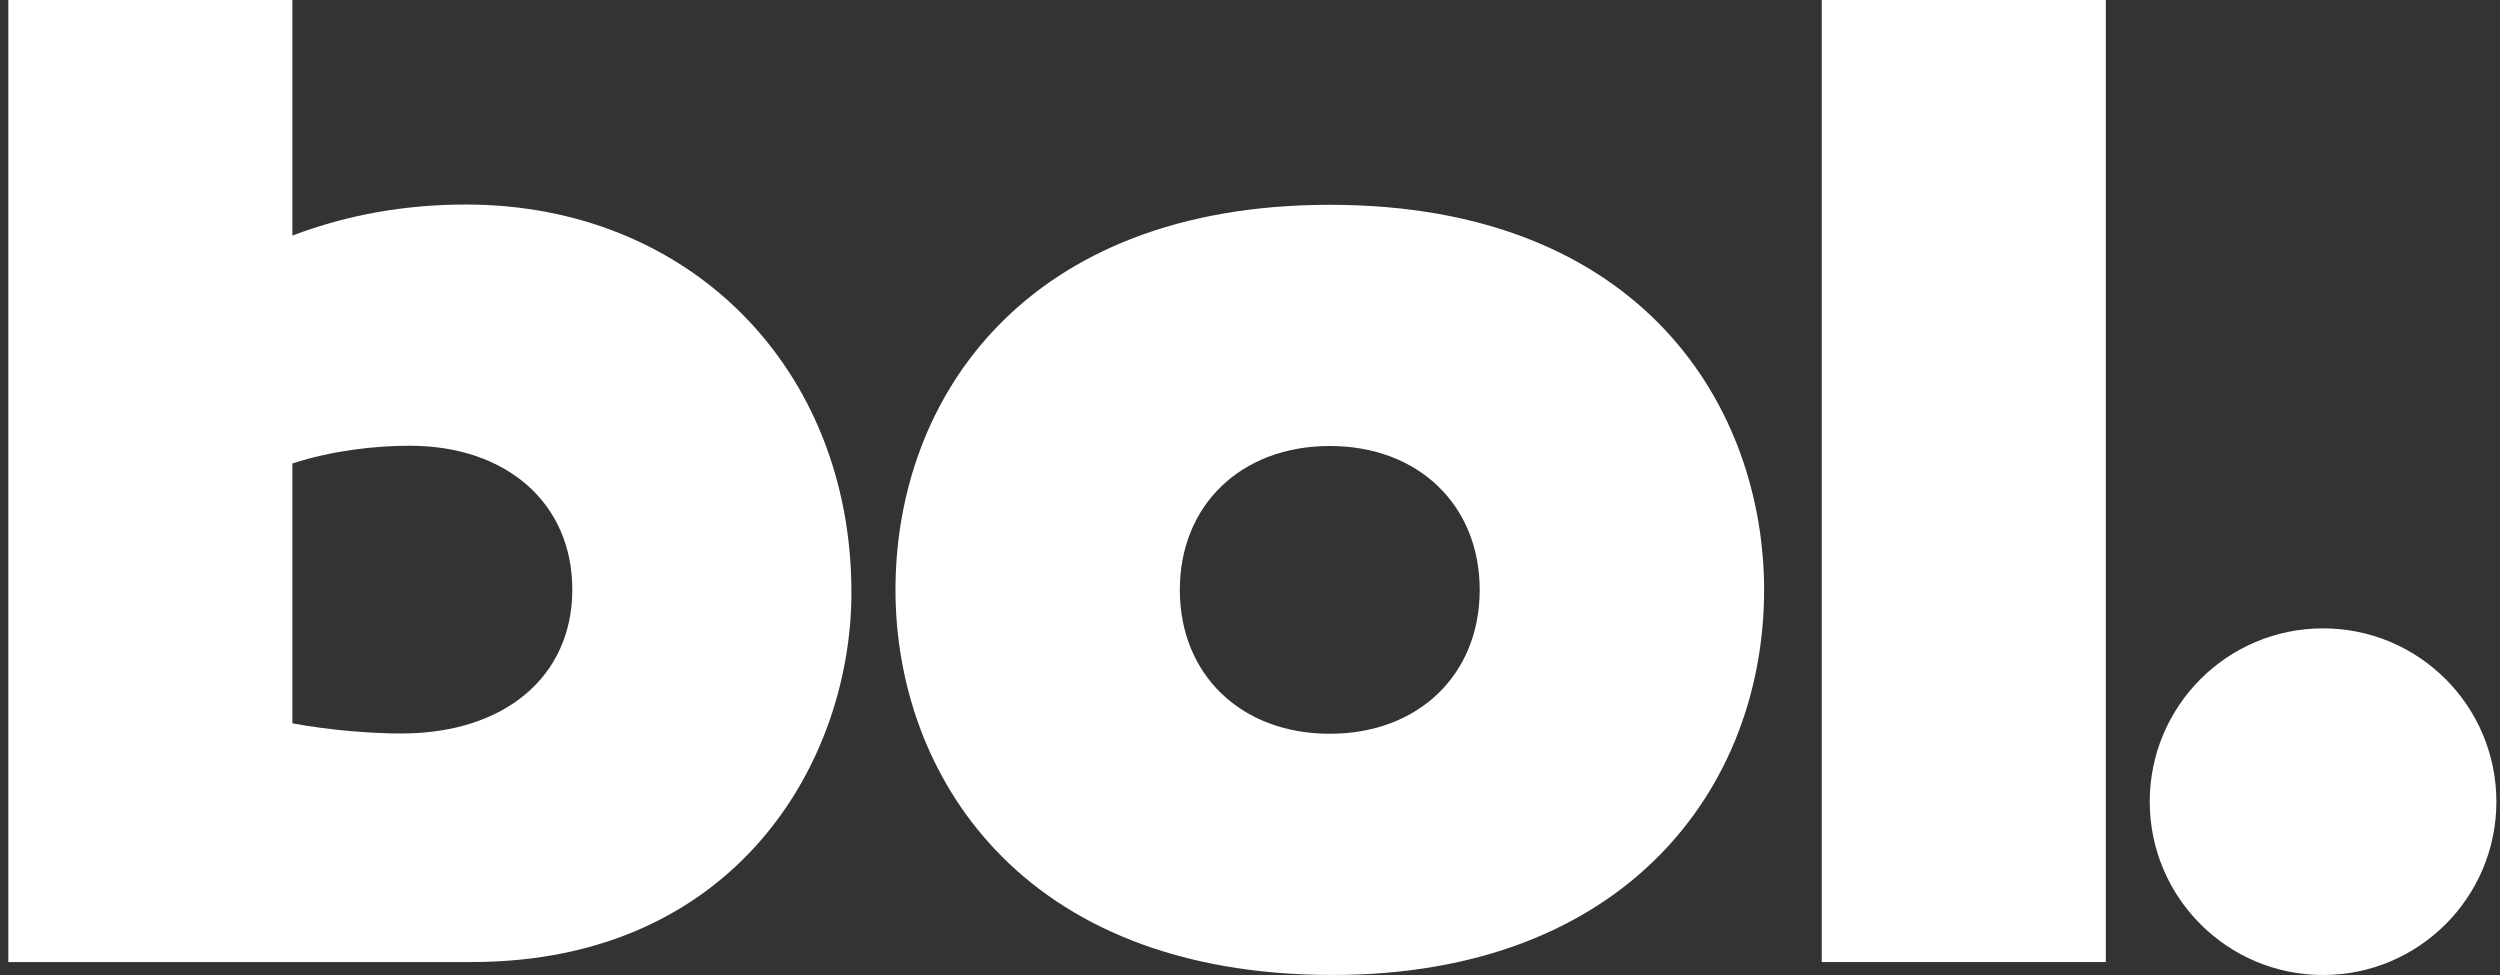
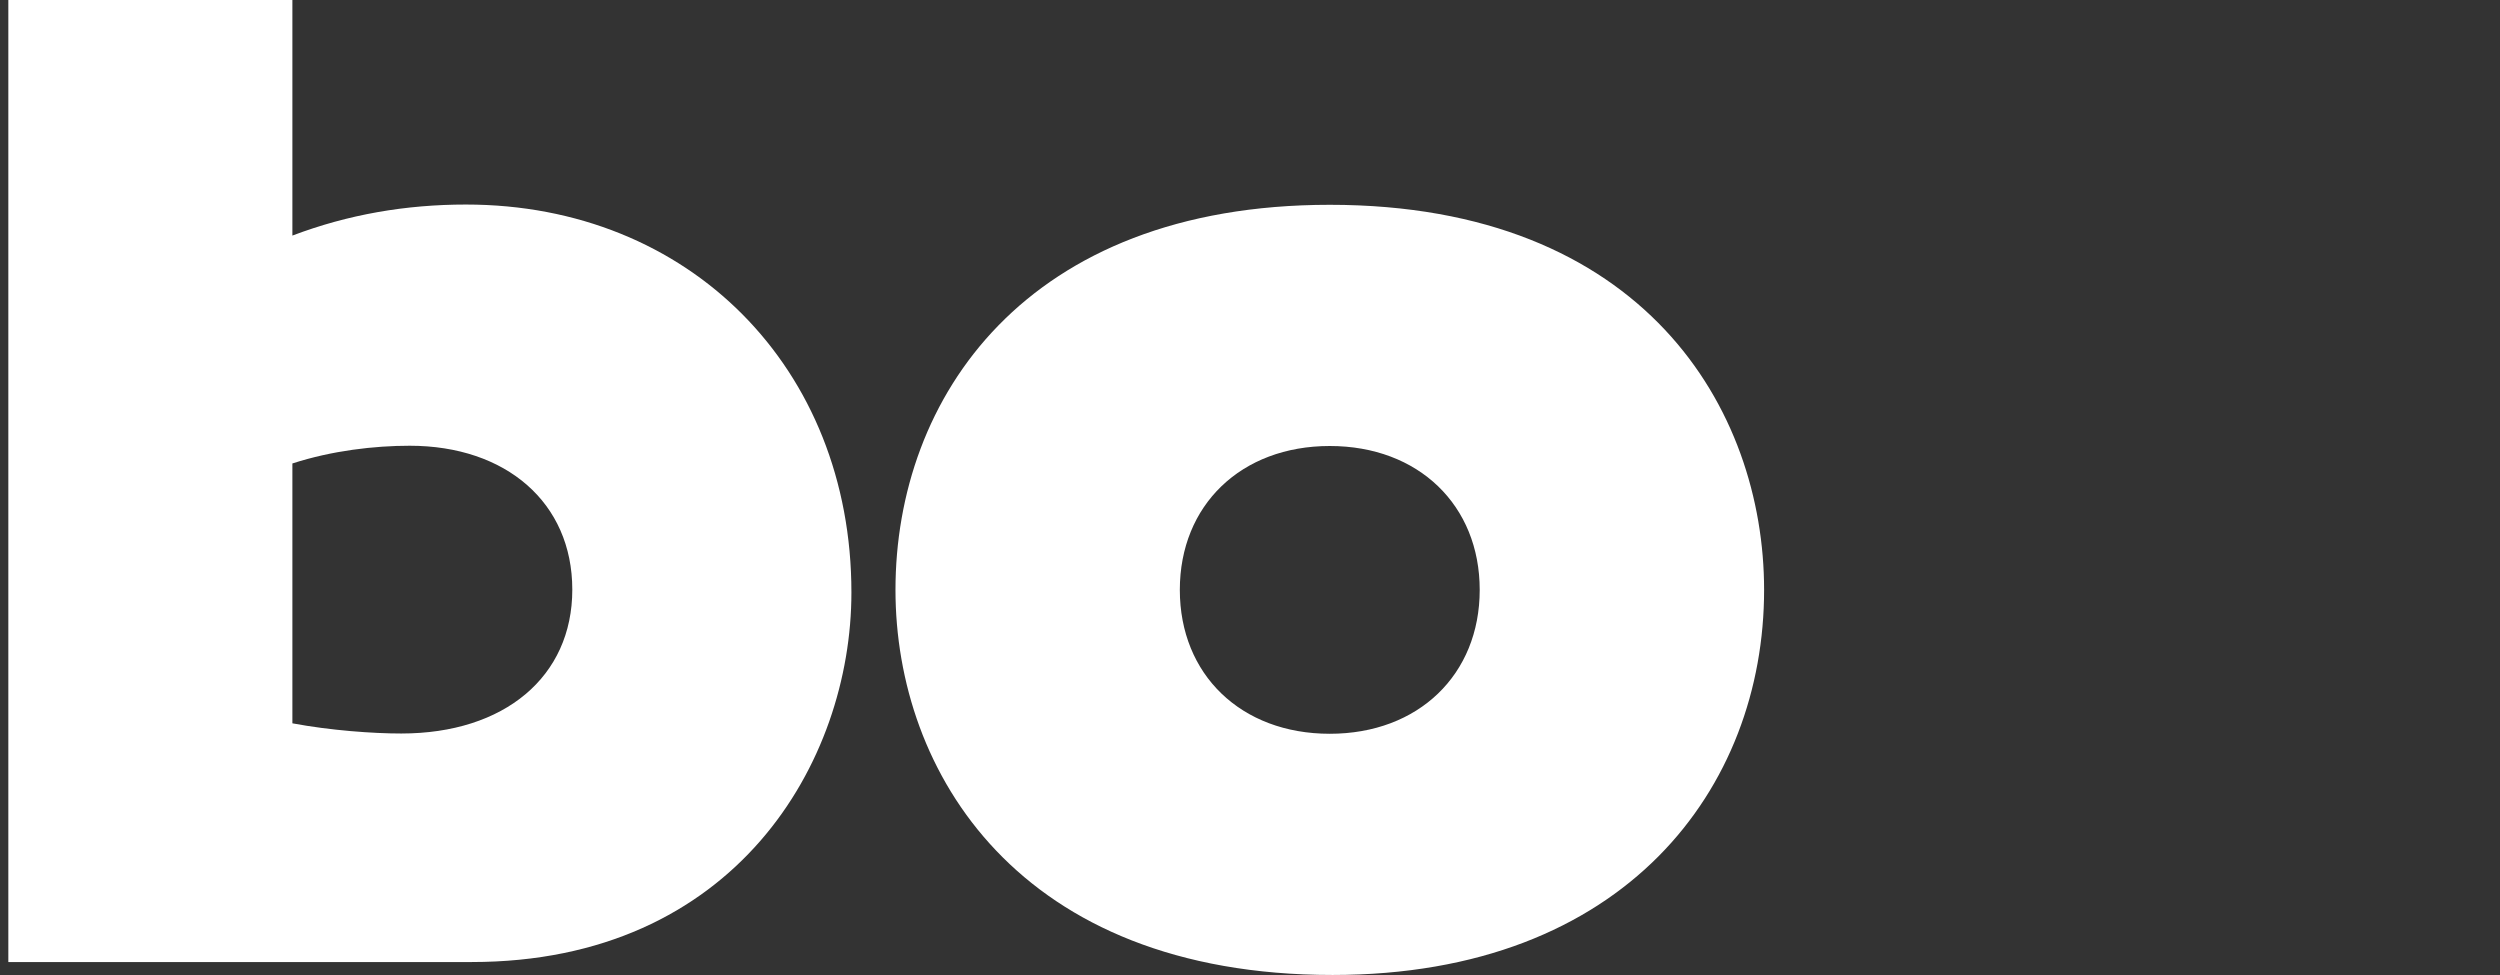
<svg xmlns="http://www.w3.org/2000/svg" viewBox="0 0 200 78" fill="none">
  <rect x="0" y="0" width="200" height="78" fill="#333333" stroke="none" />
  <title>bol logo</title>
  <path fill-rule="evenodd" clip-rule="evenodd" d="M23.391 0H0.667V76.963H37.725C58.84 76.963 68.113 60.94 68.113 47.397C68.113 29.454 55.153 16.363 37.278 16.363C32.473 16.363 27.86 17.154 23.391 18.846V0ZM32.101 58.681C29.84 58.681 26.444 58.437 23.391 57.866V37.077C26.558 36.05 29.952 35.659 32.779 35.659C40.468 35.659 45.784 40.202 45.784 47.17C45.784 54.138 40.356 58.681 32.101 58.681Z" fill="white" />
-   <path d="M168.466 0H145.741V76.963H168.466V0Z" fill="white" />
  <path fill-rule="evenodd" clip-rule="evenodd" d="M141.128 47.191C141.128 32.747 131.52 16.385 106.383 16.384C82.027 16.385 71.638 31.844 71.638 47.191C71.638 61.747 81.468 77.998 106.606 77.998C130.068 77.998 141.128 62.99 141.128 47.191ZM118.377 47.191C118.377 53.962 113.485 58.702 106.382 58.702C99.278 58.702 94.386 53.962 94.386 47.191C94.386 40.42 99.278 35.68 106.382 35.68C113.485 35.68 118.377 40.42 118.377 47.191Z" fill="white" />
-   <path d="M185.844 78C193.502 78 199.71 71.792 199.71 64.134C199.71 56.477 193.502 50.269 185.844 50.269C178.187 50.269 171.979 56.477 171.979 64.134C171.979 71.792 178.187 78 185.844 78Z" fill="white" />
</svg>